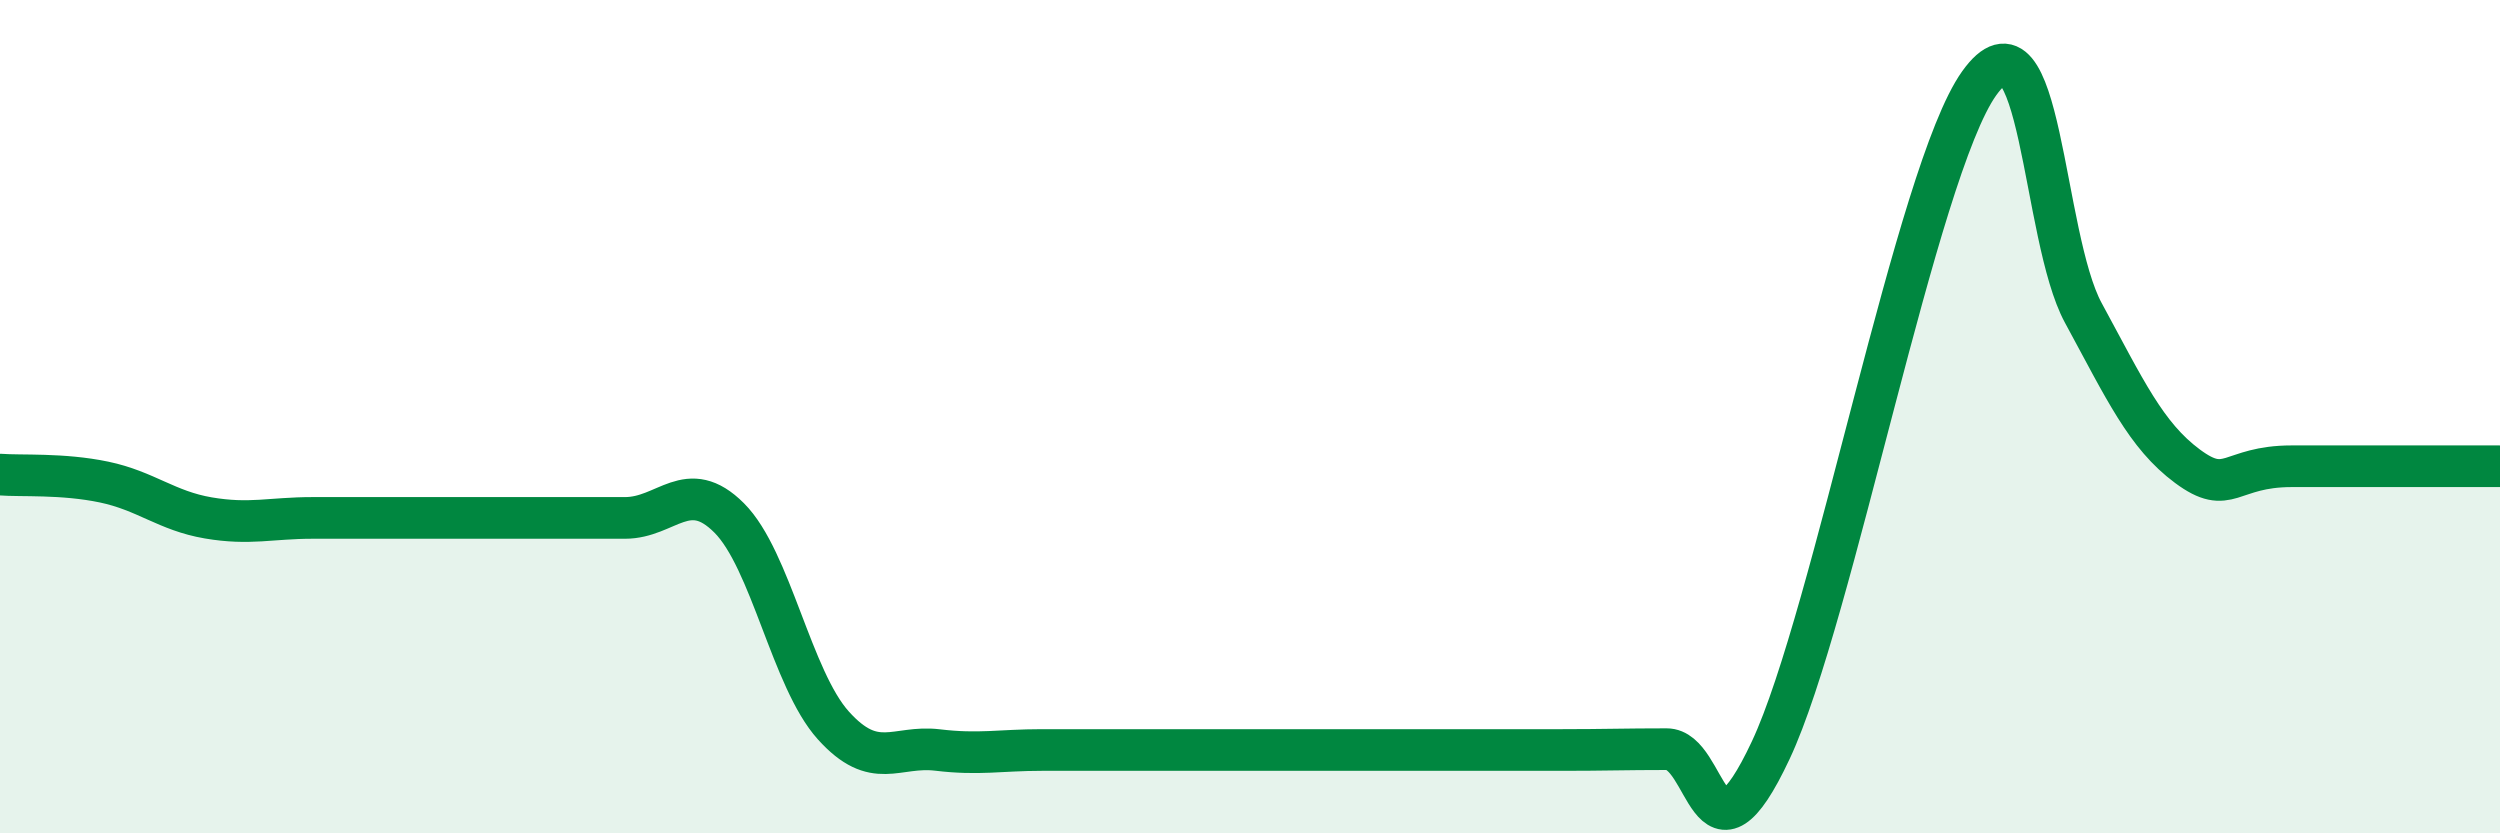
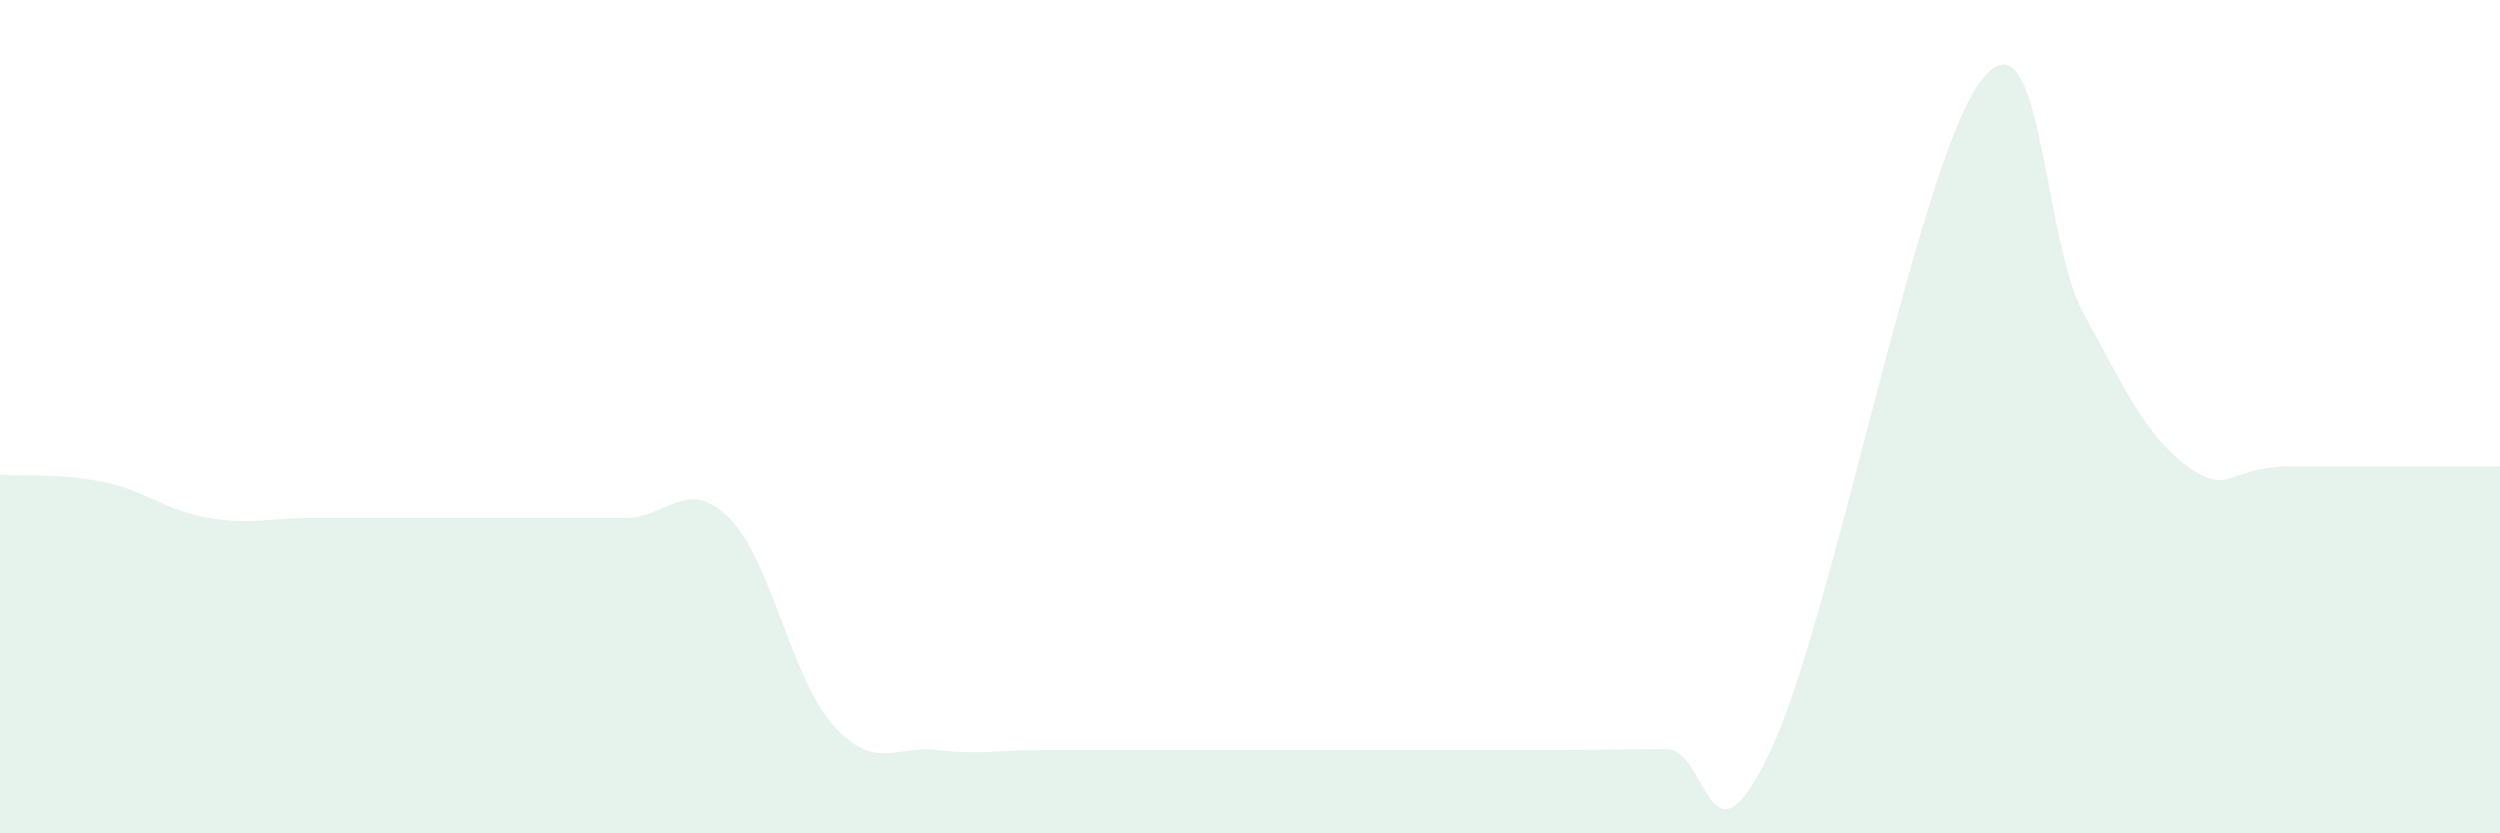
<svg xmlns="http://www.w3.org/2000/svg" width="60" height="20" viewBox="0 0 60 20">
  <path d="M 0,11.39 C 0.5,11.43 1.5,11.36 2.5,11.57 C 3.5,11.78 4,12.26 5,12.43 C 6,12.6 6.5,12.43 7.5,12.43 C 8.5,12.43 9,12.43 10,12.43 C 11,12.43 11.5,12.43 12.5,12.43 C 13.5,12.43 14,12.43 15,12.43 C 16,12.43 16.5,11.43 17.5,12.43 C 18.5,13.43 19,16.3 20,17.41 C 21,18.52 21.5,17.88 22.5,18 C 23.5,18.12 24,18 25,18 C 26,18 26.5,18 27.5,18 C 28.5,18 29,18 30,18 C 31,18 31.5,18 32.5,18 C 33.5,18 34,18 35,18 C 36,18 36.5,18 37.5,18 C 38.5,18 39,17.98 40,17.98 C 41,17.98 41,21.2 42.5,18 C 44,14.8 46,4.1 47.5,2 C 49,-0.1 49,5.67 50,7.51 C 51,9.35 51.5,10.45 52.5,11.19 C 53.5,11.93 53.5,11.19 55,11.19 C 56.5,11.19 59,11.19 60,11.19L60 20L0 20Z" fill="#008740" opacity="0.1" stroke-linecap="round" stroke-linejoin="round" />
-   <path d="M 0,11.39 C 0.5,11.43 1.5,11.36 2.5,11.57 C 3.5,11.78 4,12.26 5,12.43 C 6,12.6 6.5,12.43 7.5,12.43 C 8.5,12.43 9,12.43 10,12.43 C 11,12.43 11.5,12.43 12.5,12.43 C 13.5,12.43 14,12.43 15,12.43 C 16,12.43 16.5,11.43 17.5,12.43 C 18.5,13.43 19,16.3 20,17.41 C 21,18.52 21.5,17.88 22.5,18 C 23.5,18.12 24,18 25,18 C 26,18 26.5,18 27.5,18 C 28.5,18 29,18 30,18 C 31,18 31.5,18 32.5,18 C 33.5,18 34,18 35,18 C 36,18 36.5,18 37.5,18 C 38.5,18 39,17.98 40,17.98 C 41,17.98 41,21.2 42.5,18 C 44,14.8 46,4.1 47.5,2 C 49,-0.1 49,5.67 50,7.51 C 51,9.35 51.5,10.45 52.5,11.19 C 53.5,11.93 53.5,11.19 55,11.19 C 56.5,11.19 59,11.19 60,11.19" stroke="#008740" stroke-width="1" fill="none" stroke-linecap="round" stroke-linejoin="round" />
</svg>